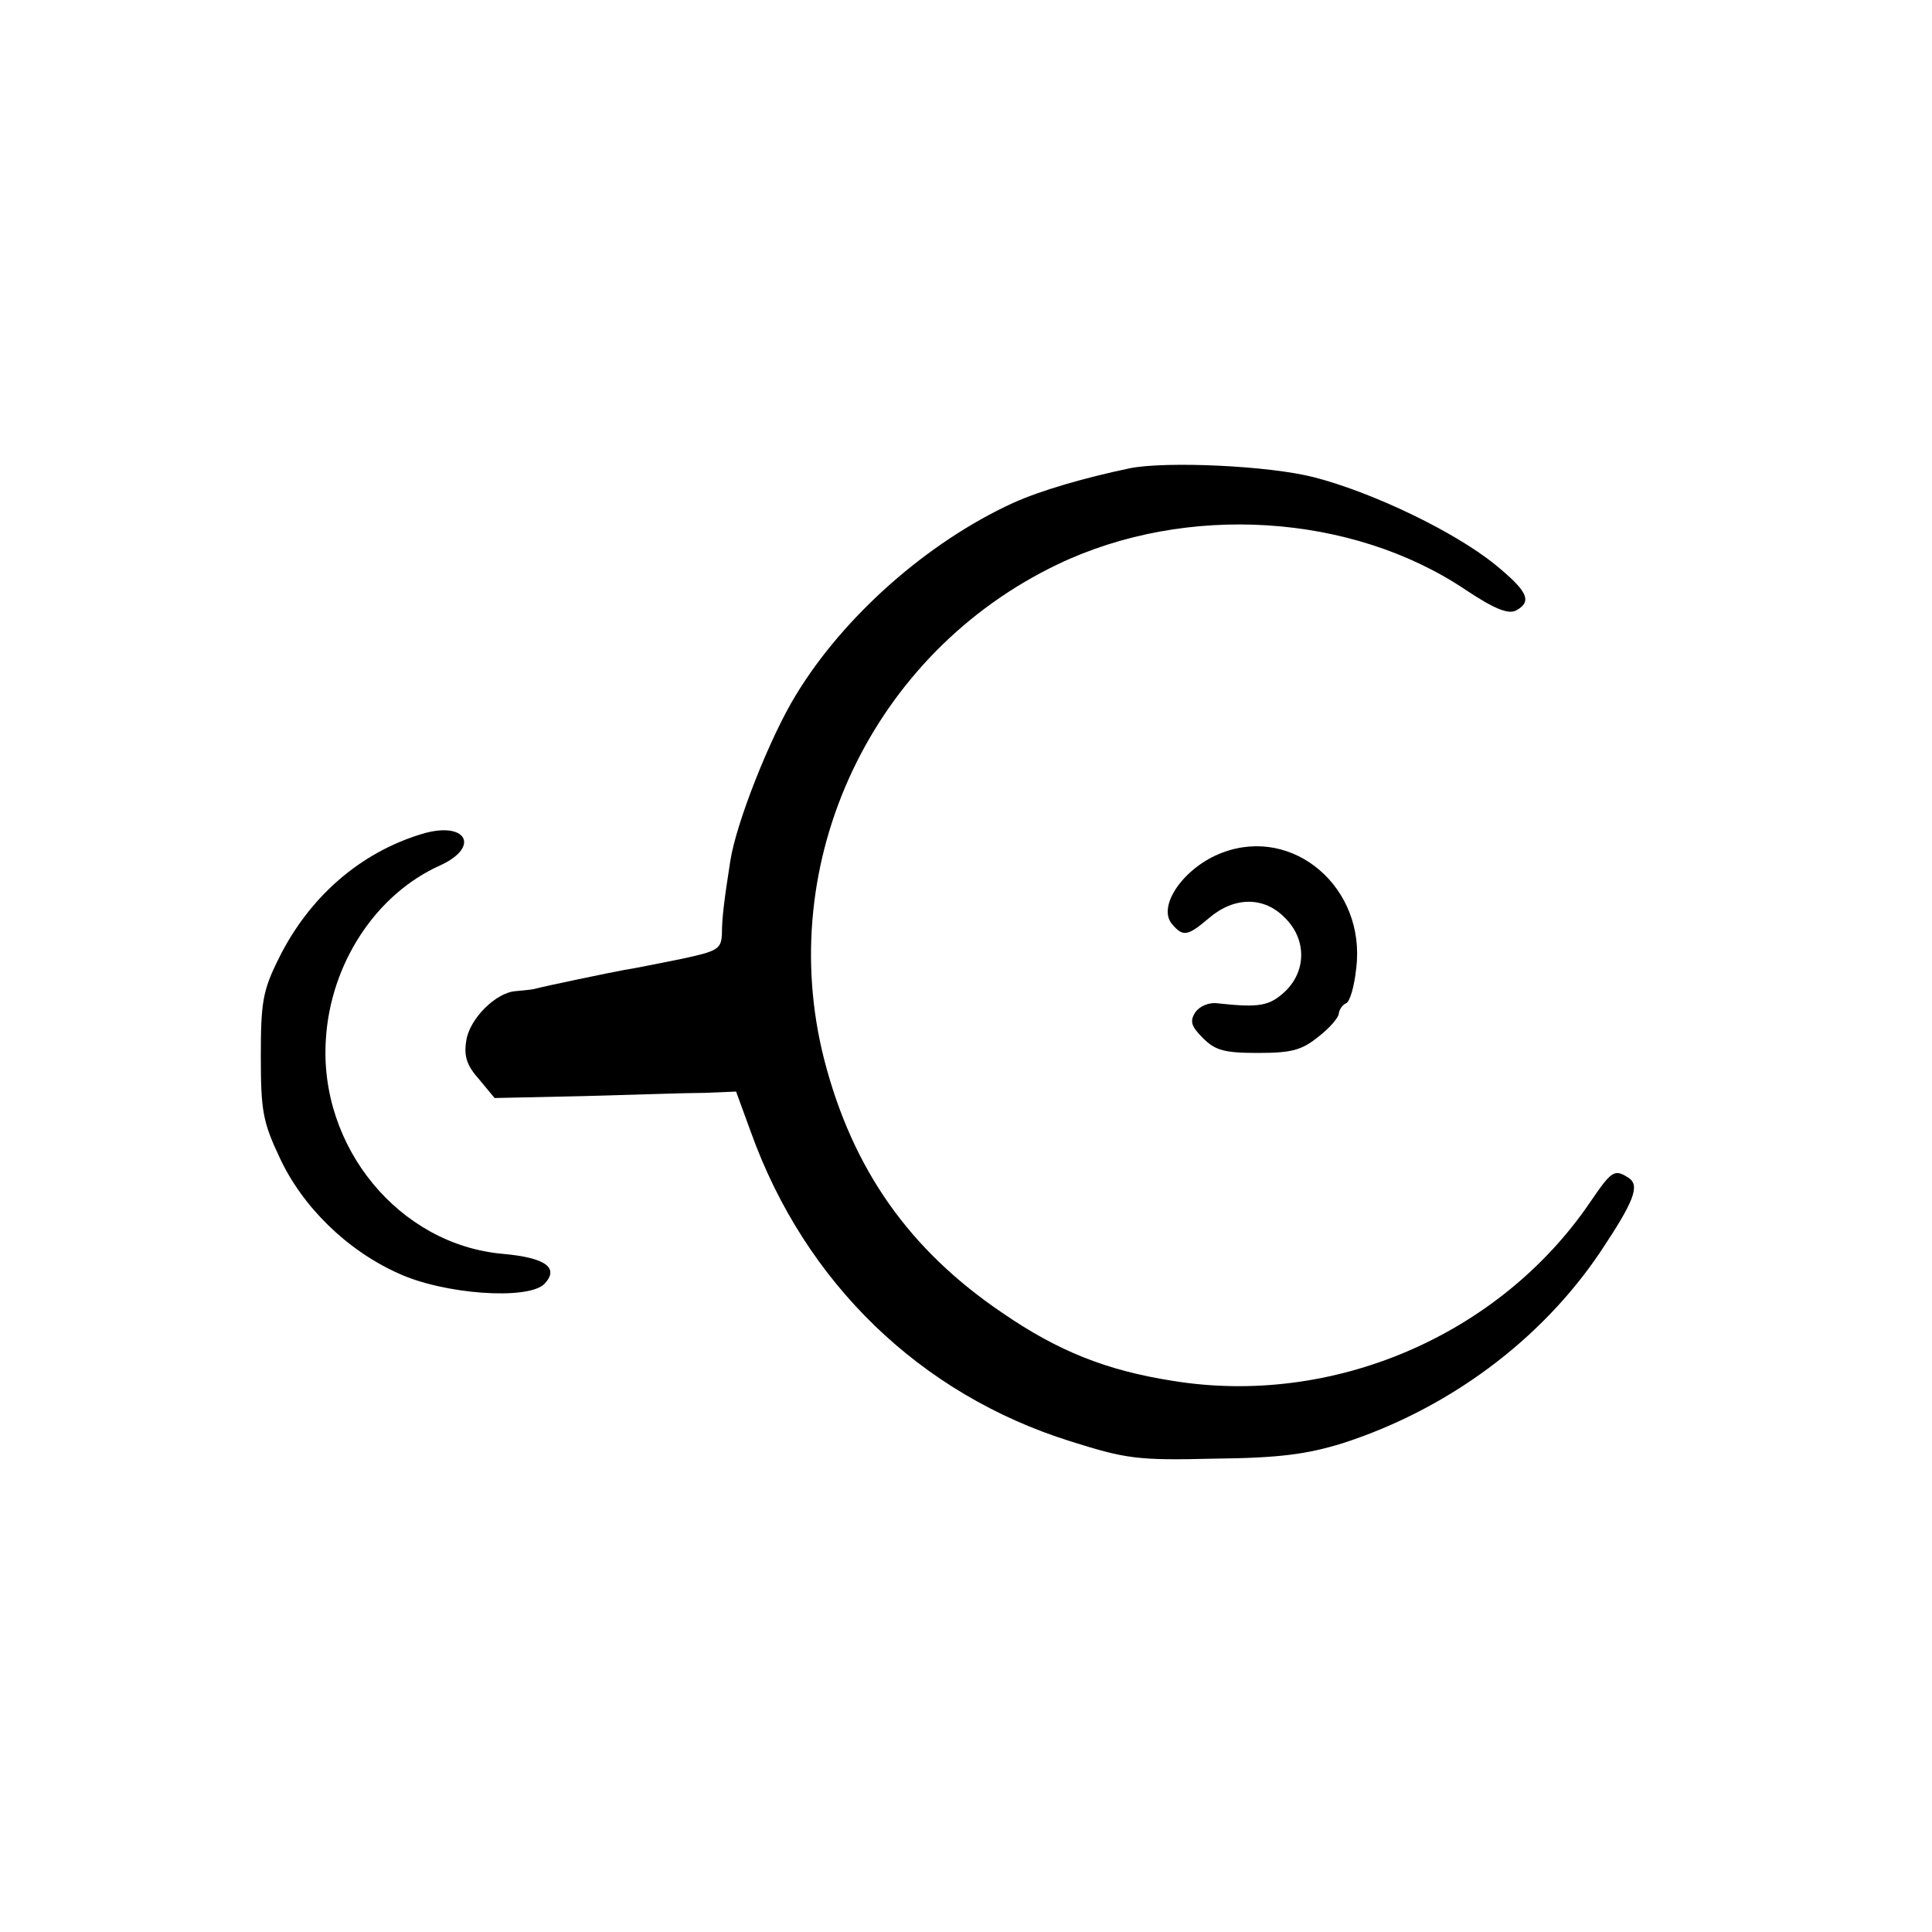
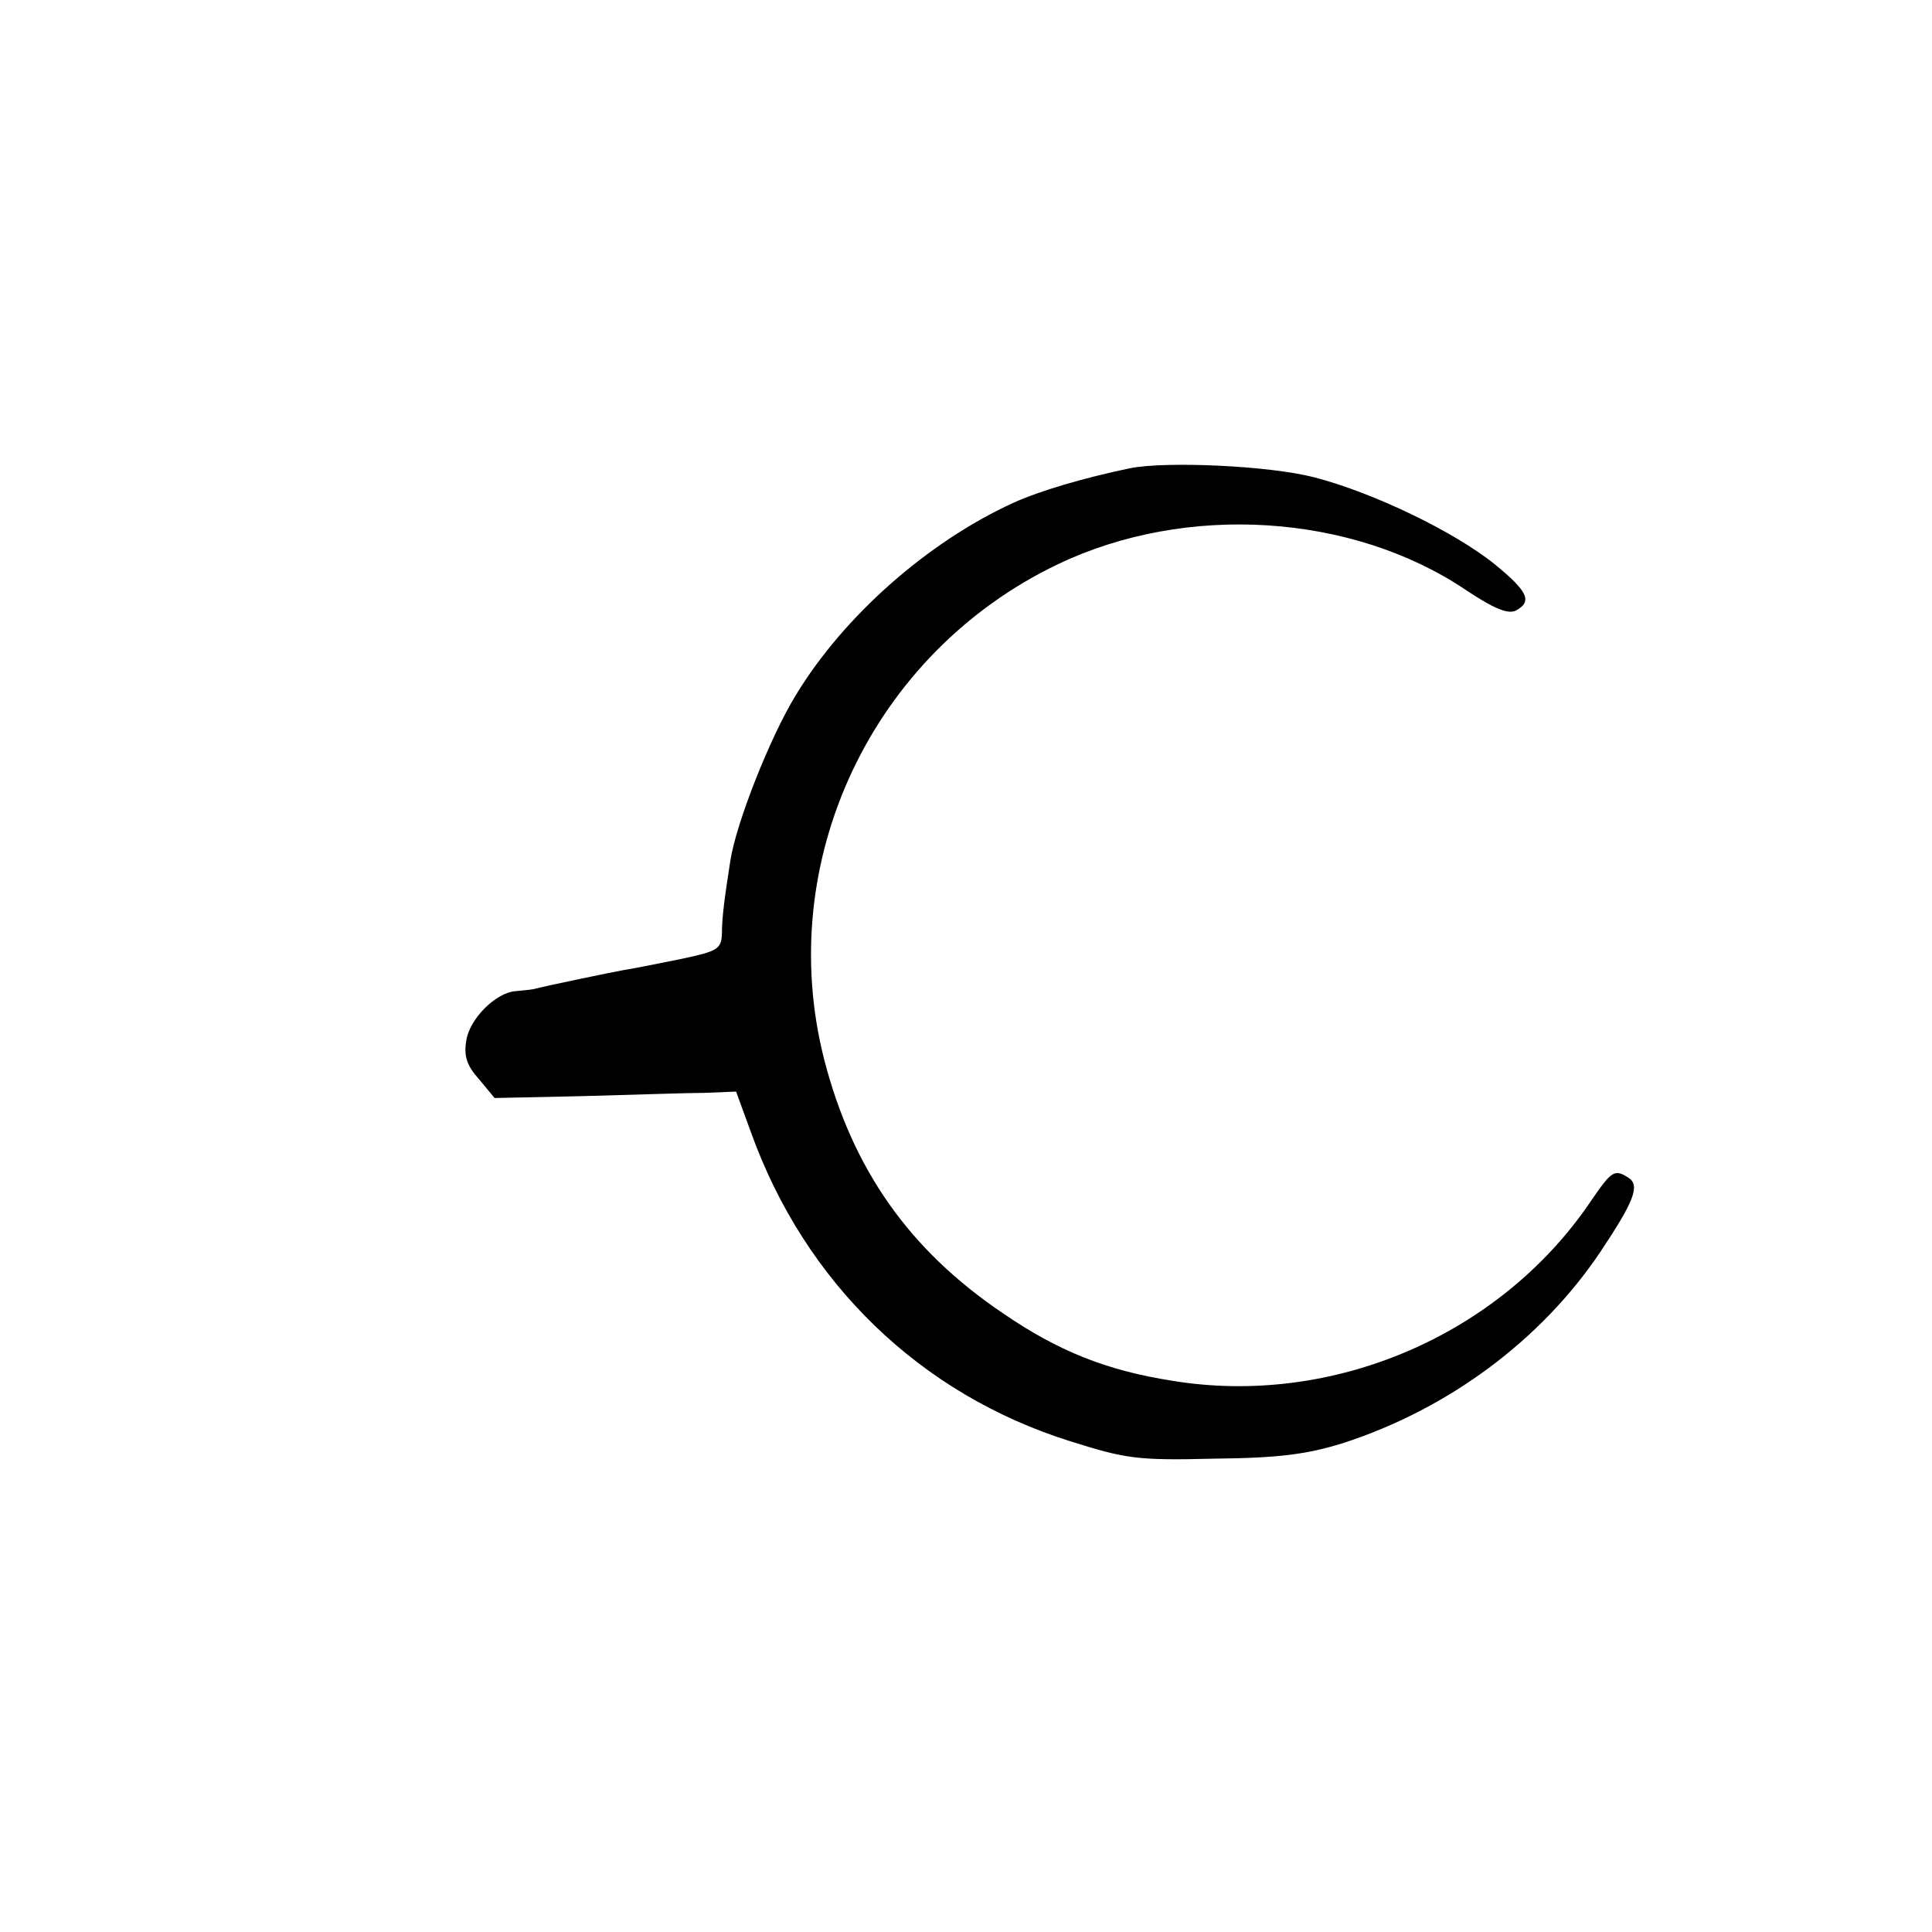
<svg xmlns="http://www.w3.org/2000/svg" version="1.0" width="300pt" height="300pt" viewBox="0 0 300 300" preserveAspectRatio="xMidYMid meet">
  <g transform="translate(0,300) scale(0.1,-0.1)" fill="#000000" stroke="none">
    <path d="M1755 2273 c-72 -15 -140 -35 -182 -54 -133 -61 -263 -176 -337 -298 -40 -65 -93 -199 -102 -258 -9 -58 -13 -87 -13 -113 -1 -24 -7 -27 -63 -39 -35 -7 -74 -15 -88 -17 -22 -4 -123 -25 -142 -30 -5 -1 -17 -2 -27 -3 -31 -2 -72 -43 -77 -77 -4 -24 1 -39 20 -60 l24 -29 139 3 c76 2 160 5 187 5 l49 2 23 -63 c84 -234 263 -407 496 -480 86 -27 103 -30 223 -27 102 1 145 7 200 24 164 53 308 160 400 297 52 78 62 103 44 115 -22 14 -26 12 -60 -38 -141 -207 -400 -318 -649 -277 -102 16 -177 46 -263 105 -145 98 -233 223 -277 393 -79 308 74 632 363 770 199 95 456 79 633 -40 45 -30 66 -38 78 -32 26 14 18 30 -32 71 -64 52 -192 113 -282 136 -70 18 -229 25 -285 14z" />
-     <path d="M655 1705 c-96 -29 -175 -98 -222 -193 -25 -50 -28 -68 -28 -152 0 -84 3 -102 29 -157 35 -76 104 -144 184 -180 71 -33 201 -42 227 -17 24 25 3 41 -64 47 -161 14 -286 166 -275 333 7 117 77 225 177 270 64 29 41 70 -28 49z" />
-     <path d="M1898 1676 c-59 -22 -102 -83 -78 -111 17 -20 24 -19 58 10 39 33 85 33 117 0 34 -33 34 -83 0 -115 -24 -22 -39 -25 -104 -18 -13 2 -28 -4 -35 -14 -9 -14 -6 -22 12 -40 19 -19 33 -23 85 -23 52 0 68 4 94 25 18 14 32 30 32 37 1 6 6 13 11 15 6 2 13 26 16 55 15 124 -97 221 -208 179z" />
  </g>
</svg>